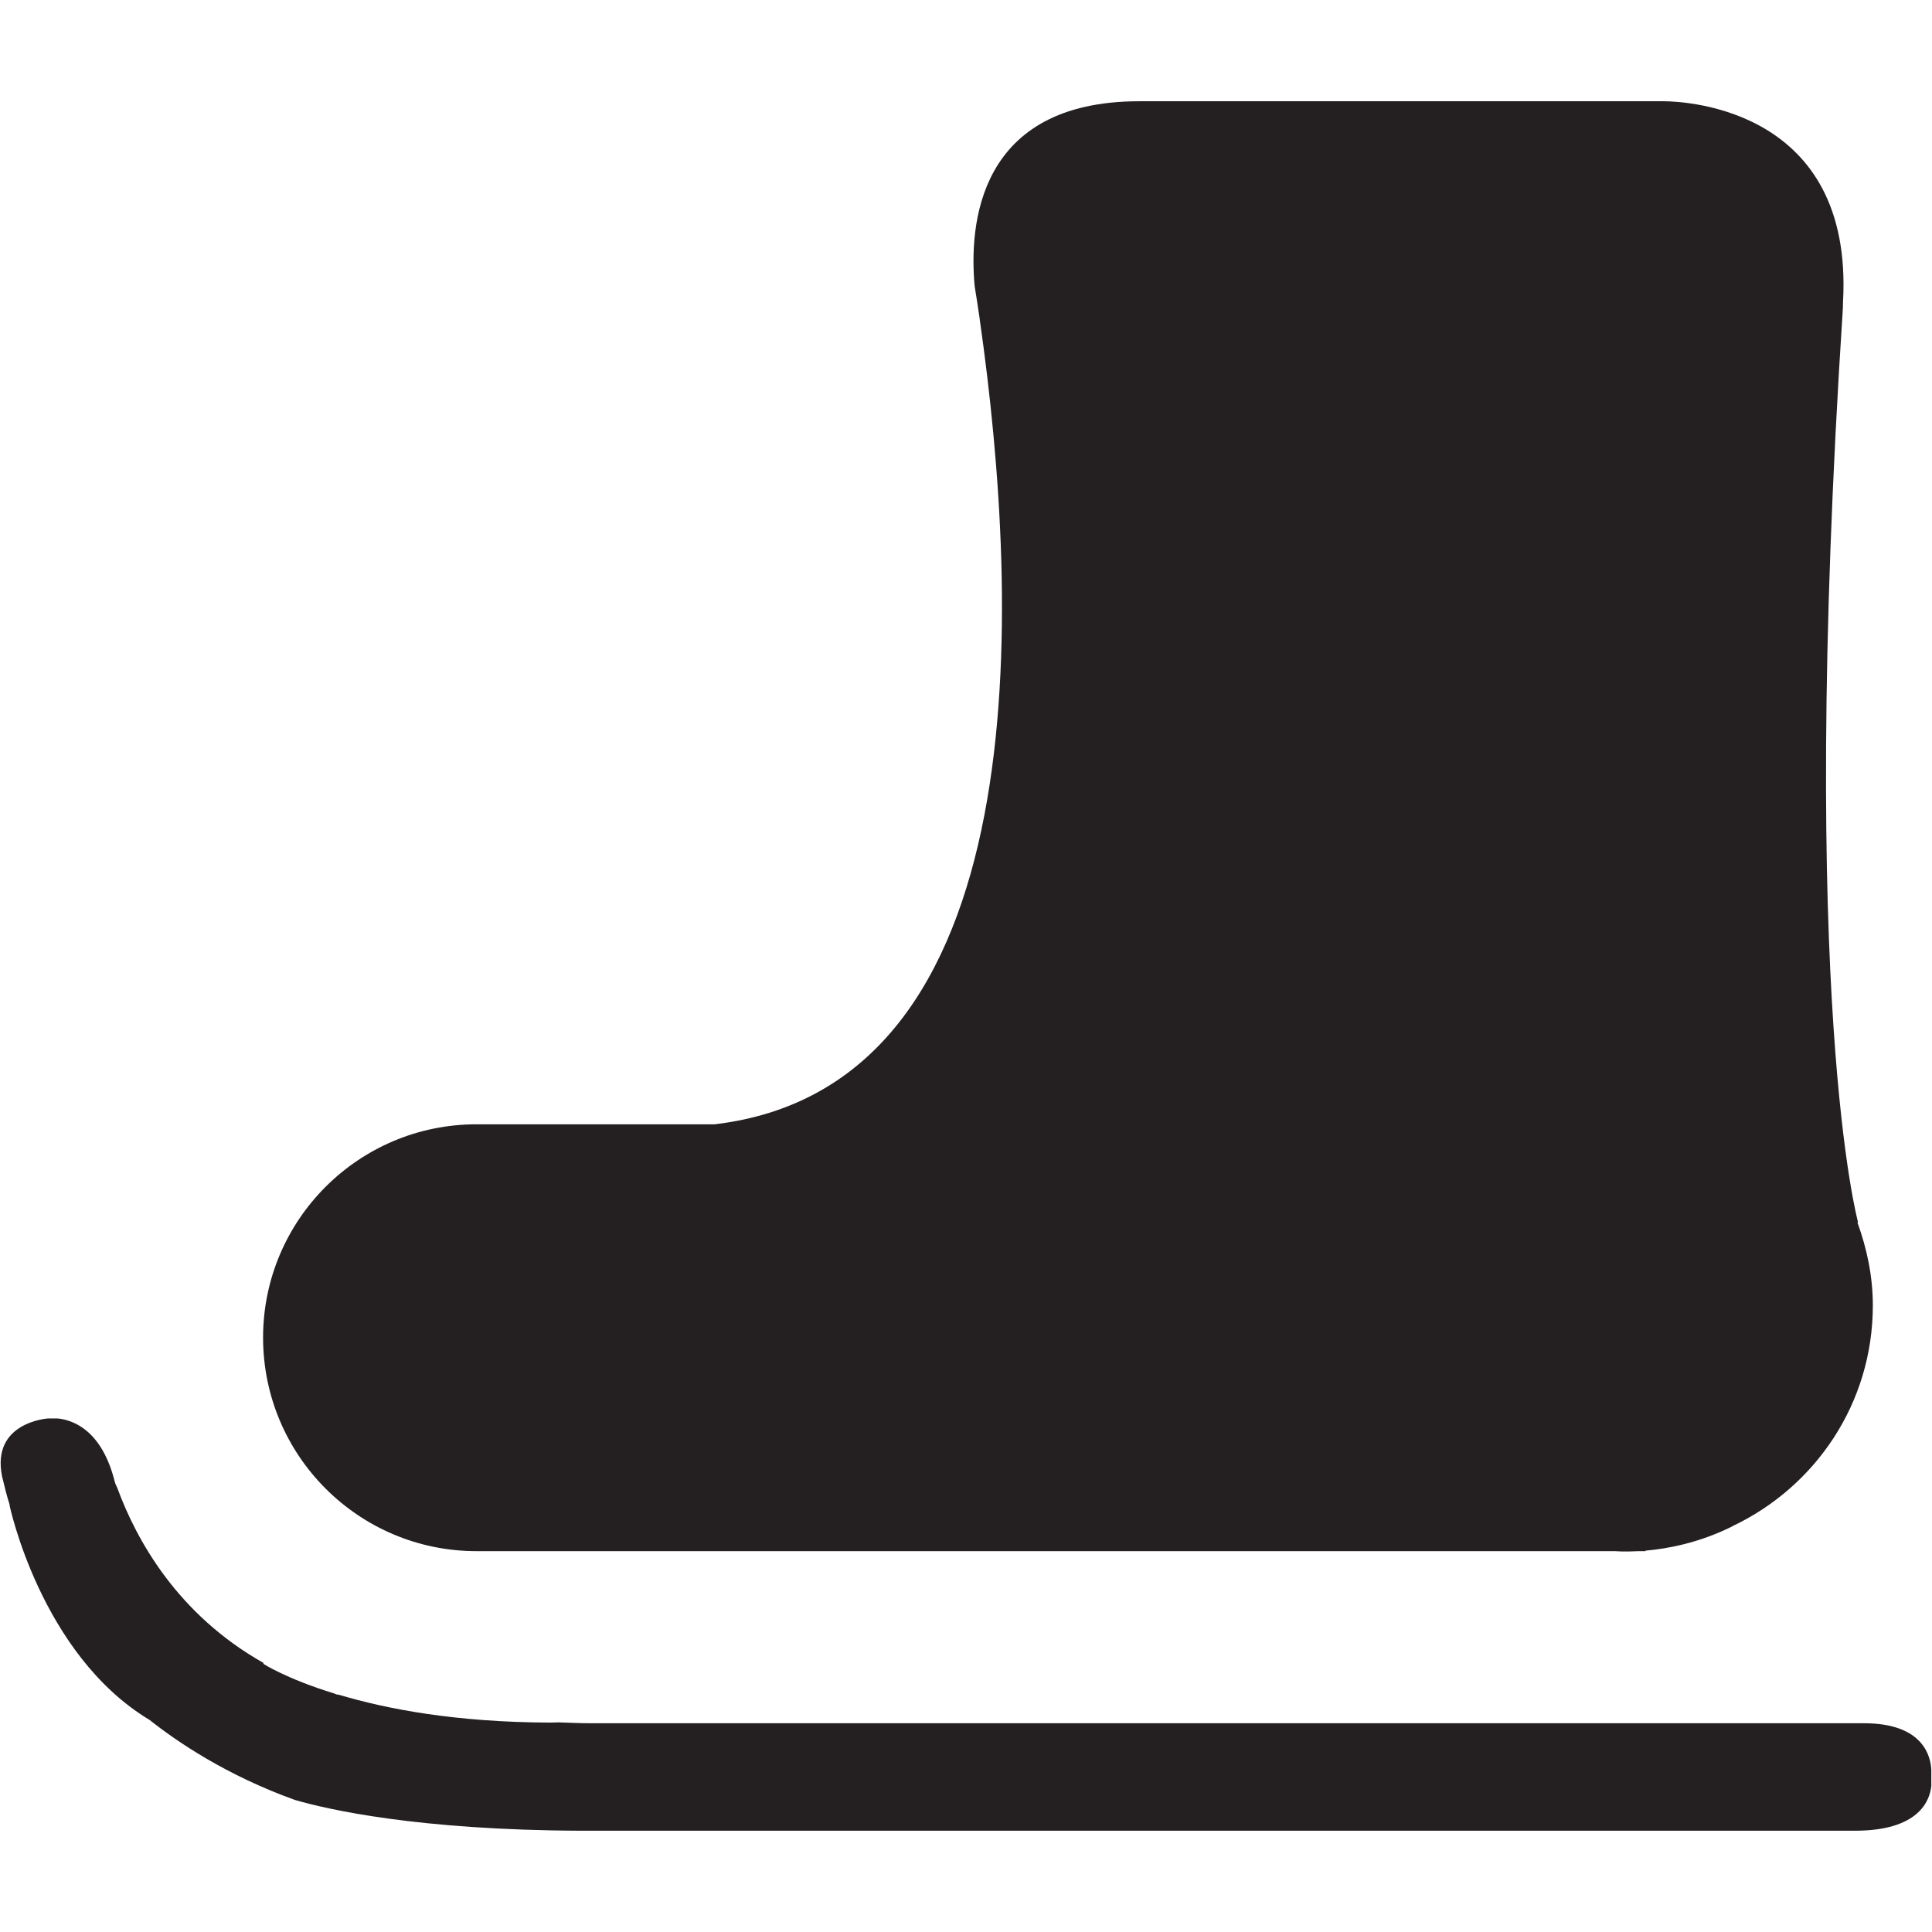
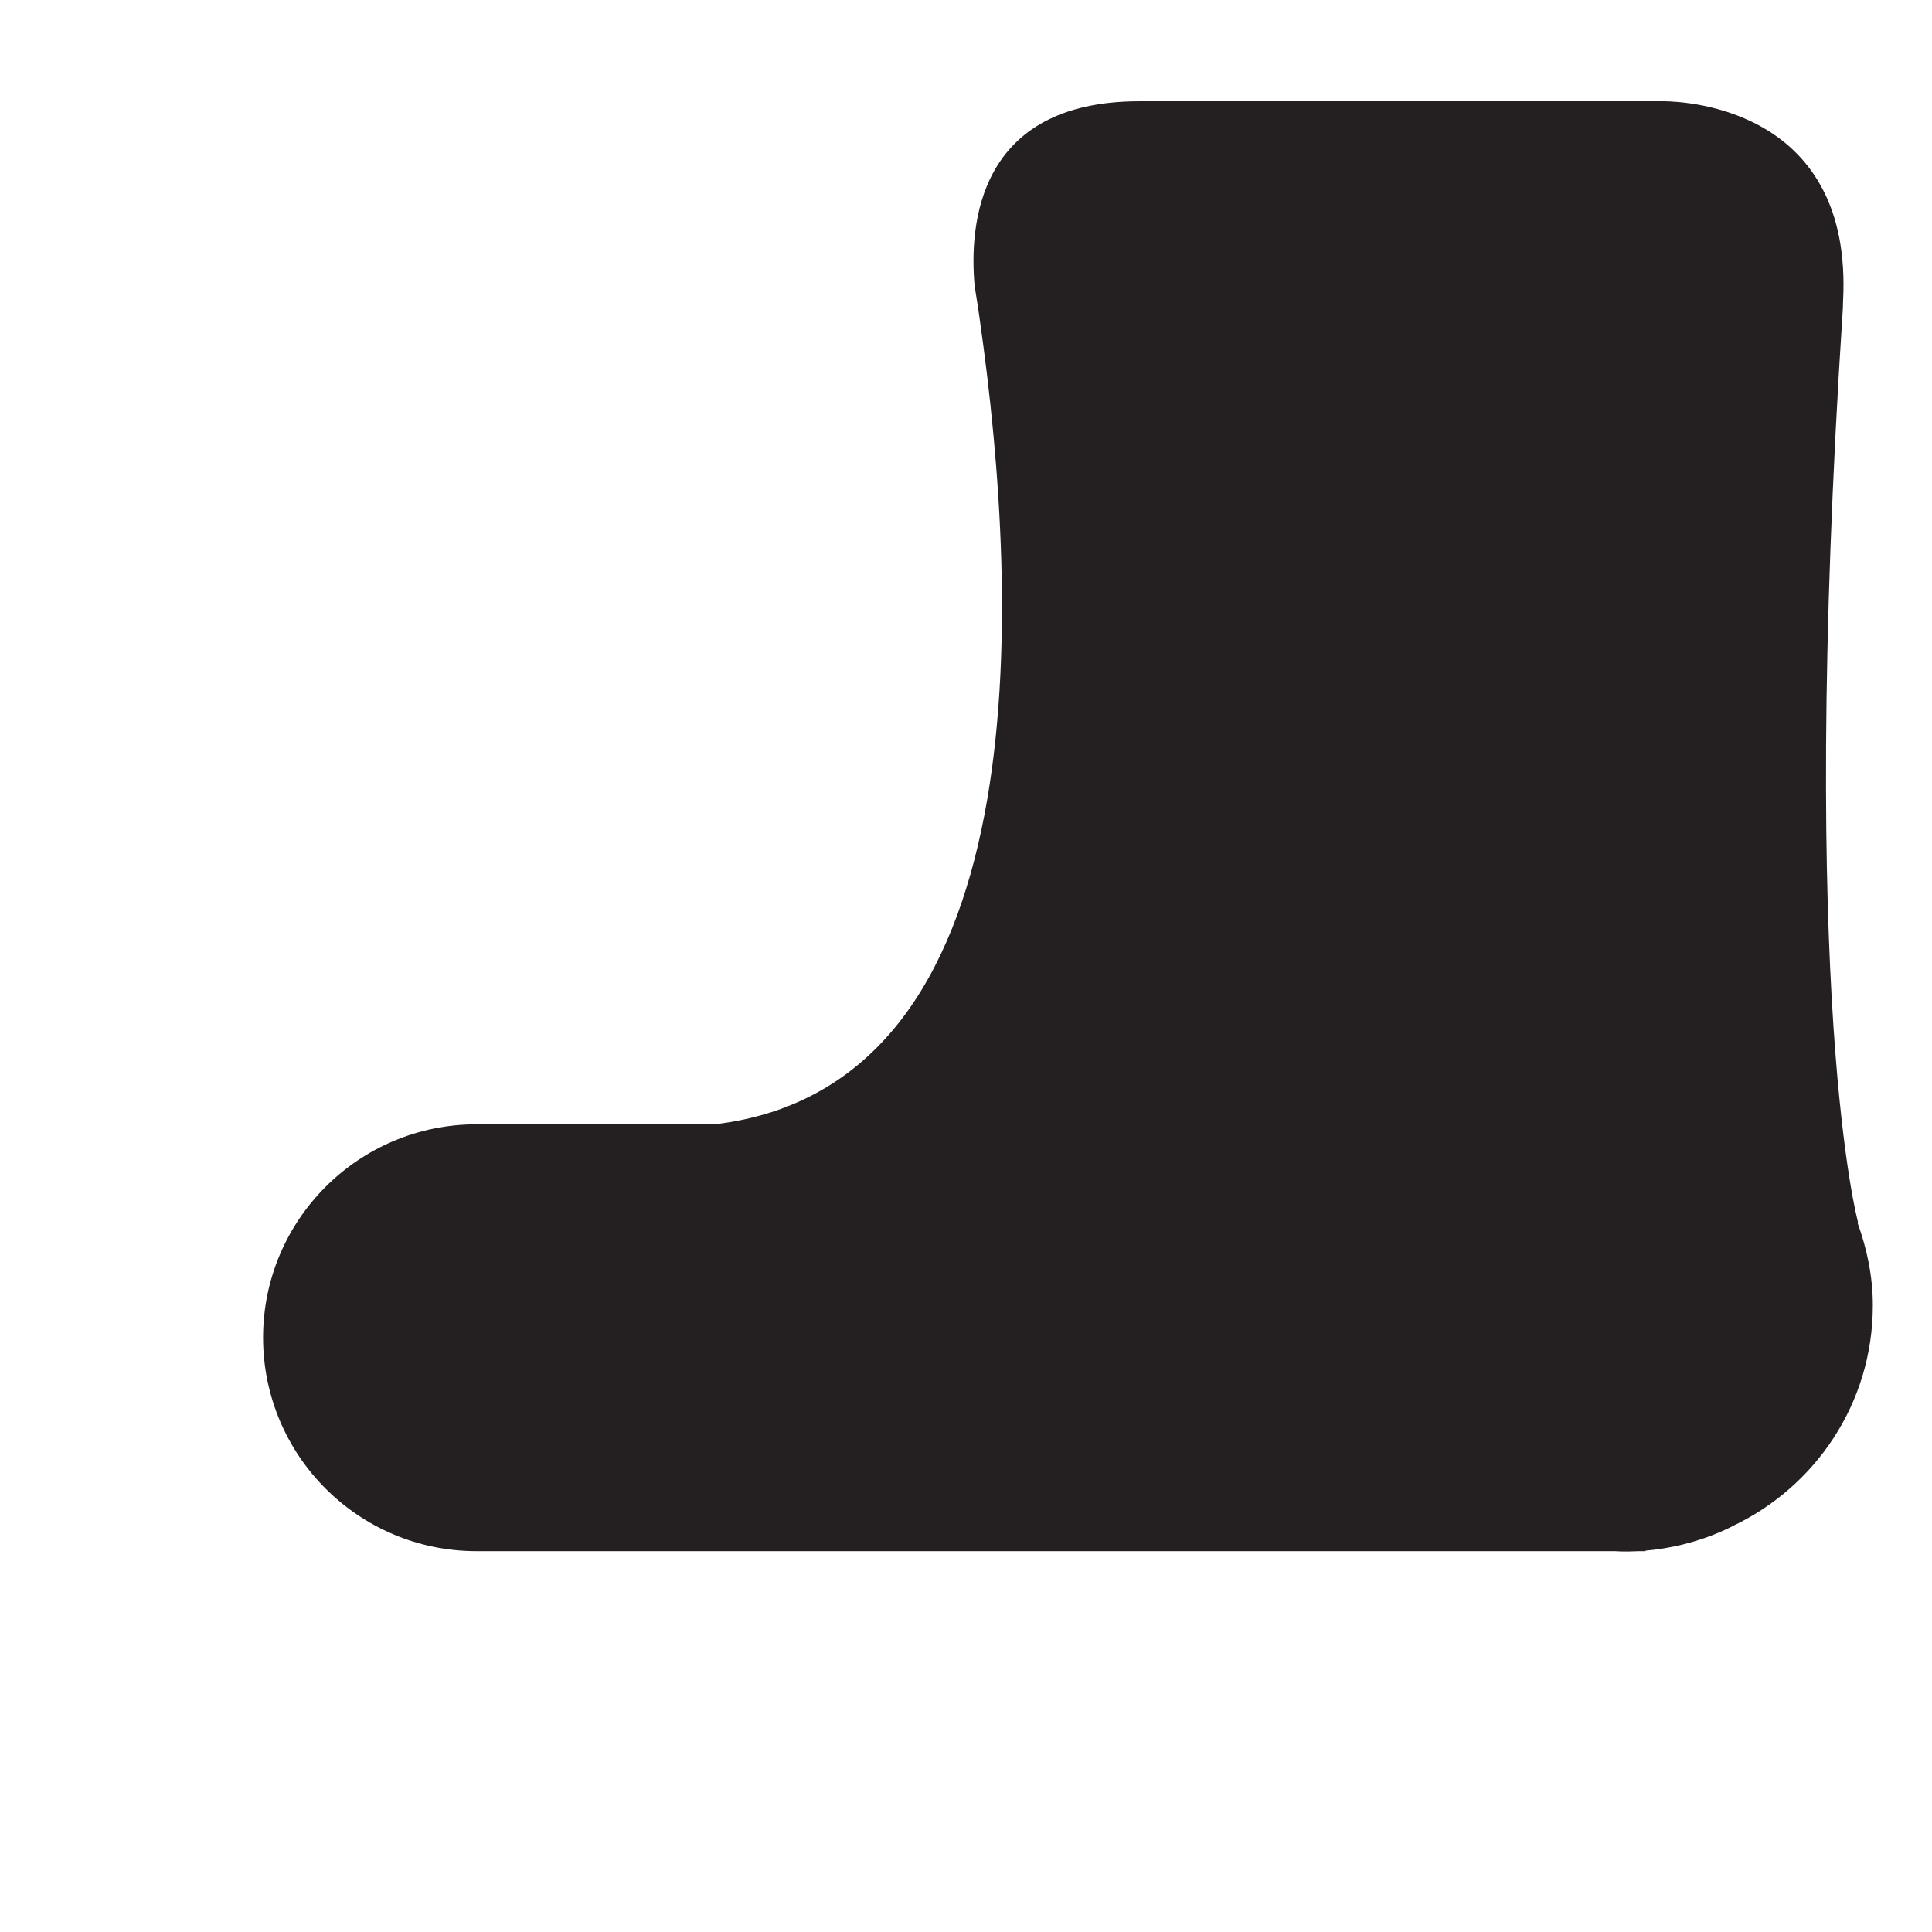
<svg xmlns="http://www.w3.org/2000/svg" enable-background="new 0 0 64 64" height="64px" id="Layer_1" version="1.1" viewBox="0 0 64 64" width="64px" xml:space="preserve">
  <g>
-     <path d="M61.748,57.085H19.554c-0.375,0-0.7-0.02-1.051-0.029c-0.098,0-0.166,0.007-0.269,0.007   c-3.147-0.009-5.431-0.453-6.982-0.915c-0.036-0.006-0.068-0.012-0.101-0.018c0.003,0,0.004,0,0.007,0.003   c-0.004-0.003-0.011-0.003-0.017-0.004c0.003,0,0.006,0,0.009,0.001c-0.03-0.009-0.049-0.021-0.077-0.031   c-1.602-0.492-2.357-0.988-2.357-0.988l0.023-0.018c-2.872-1.618-4.219-4.088-4.847-5.786c-0.03-0.083-0.065-0.124-0.092-0.229   c-0.43-1.711-1.383-2.035-1.879-2.089c-0.118-0.002-0.21-0.002-0.318-0.002c0,0-1.902,0.11-1.534,1.922   c0.079,0.312,0.148,0.629,0.252,0.94H0.313c0,0,1.034,4.958,4.643,7.127c0.909,0.72,2.543,1.833,4.809,2.648   c1.089,0.318,4.077,1.002,9.496,1.021h42.183c2.111,0,2.481-0.984,2.533-1.483v-0.527C63.96,58.21,63.735,57.085,61.748,57.085z" fill="#241F20" />
-     <path d="M15.788,51.384h37.719c0,0,0.299,0.026,0.777,0h0.227v-0.017c0.727-0.063,1.76-0.253,2.857-0.796   c0.012-0.008,0.013-0.011,0.026-0.017c2.742-1.3,4.646-4.069,4.646-7.31c0-0.971-0.198-1.889-0.511-2.75l0.022-0.003   c0,0-2.006-7.216-0.504-30.27c0.005-0.081,0.002-0.142,0.006-0.229c0.347-6.363-5.162-6.631-5.929-6.638   c-5.907,0-12.566,0-17.379,0c-5.364,0-5.643,4.108-5.459,6.12c0.056,0.355,0.113,0.7,0.166,1.077l0.003,0.009h-0.003   c1.369,9.563,1.971,25.409-8.778,26.684h-7.888c-3.906,0-7.071,3.166-7.071,7.067C8.717,48.219,11.882,51.384,15.788,51.384z" fill="#241F20" />
+     <path d="M15.788,51.384h37.719c0,0,0.299,0.026,0.777,0h0.227v-0.017c0.727-0.063,1.76-0.253,2.857-0.796   c0.012-0.008,0.013-0.011,0.026-0.017c2.742-1.3,4.646-4.069,4.646-7.31c0-0.971-0.198-1.889-0.511-2.75l0.022-0.003   c0,0-2.006-7.216-0.504-30.27c0.005-0.081,0.002-0.142,0.006-0.229c0.347-6.363-5.162-6.631-5.929-6.638   c-5.907,0-12.566,0-17.379,0c-5.364,0-5.643,4.108-5.459,6.12c0.056,0.355,0.113,0.7,0.166,1.077l0.003,0.009h-0.003   c1.369,9.563,1.971,25.409-8.778,26.684h-7.888c-3.906,0-7.071,3.166-7.071,7.067C8.717,48.219,11.882,51.384,15.788,51.384" fill="#241F20" />
  </g>
</svg>